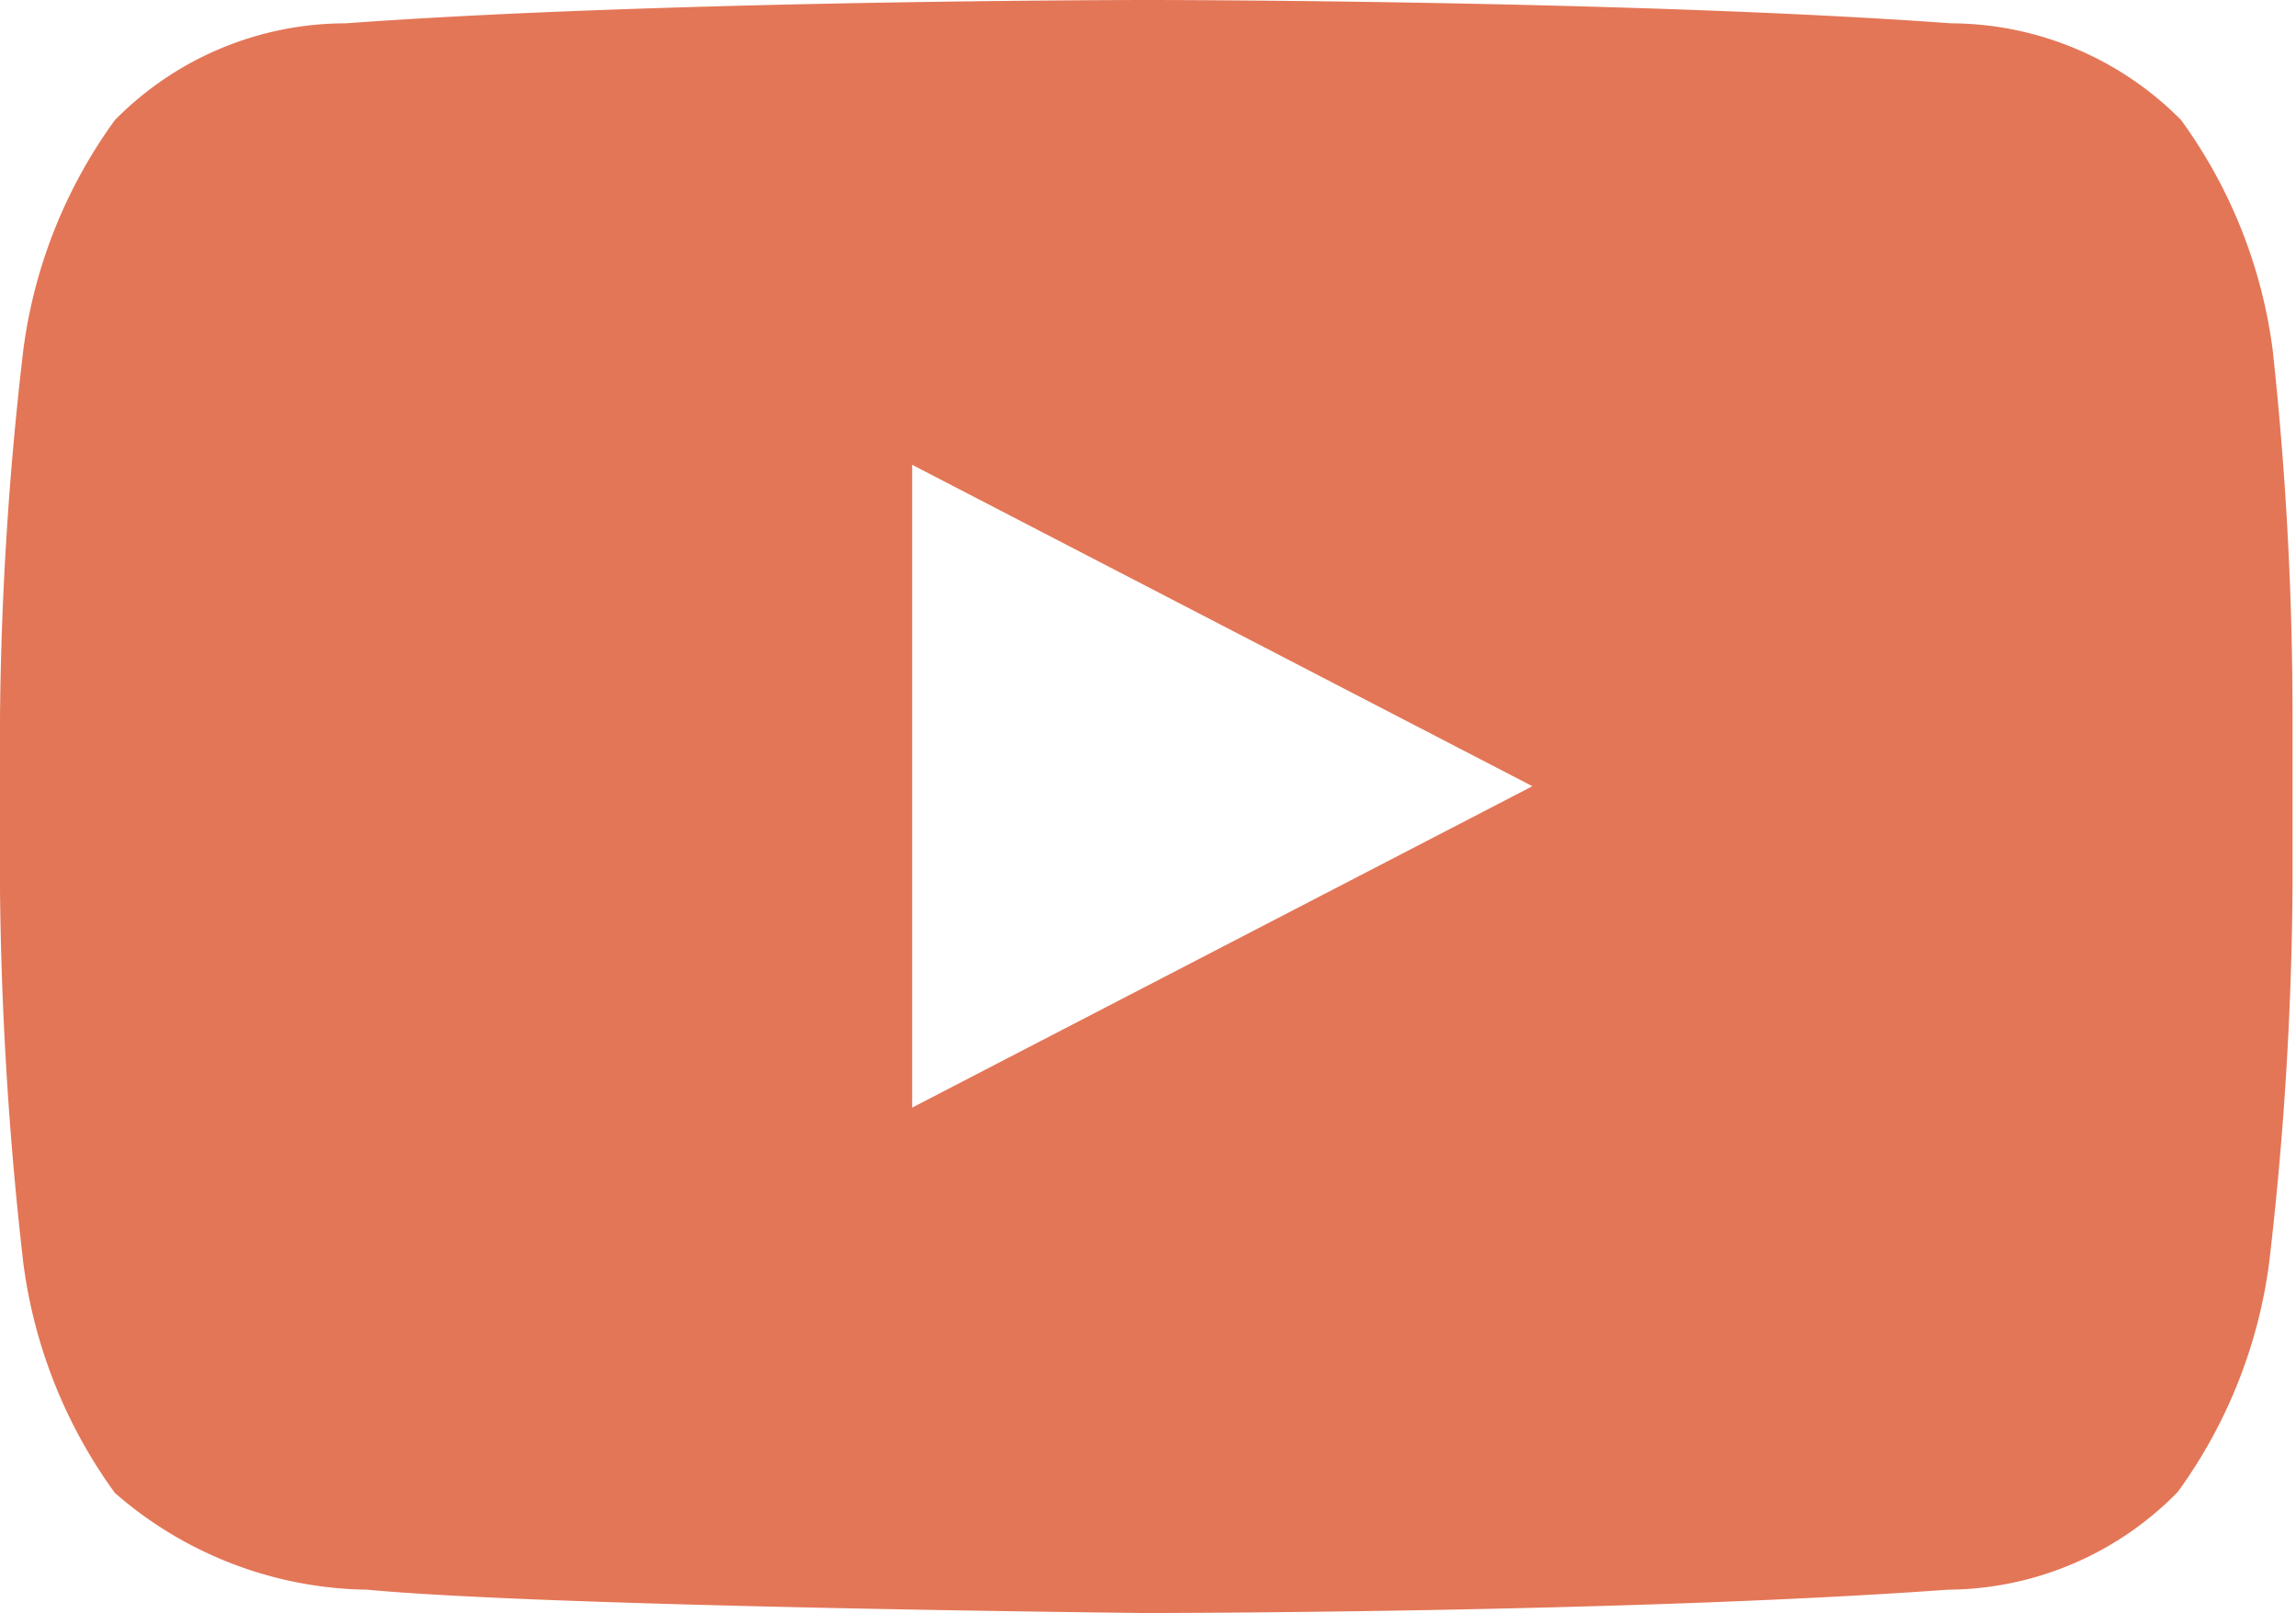
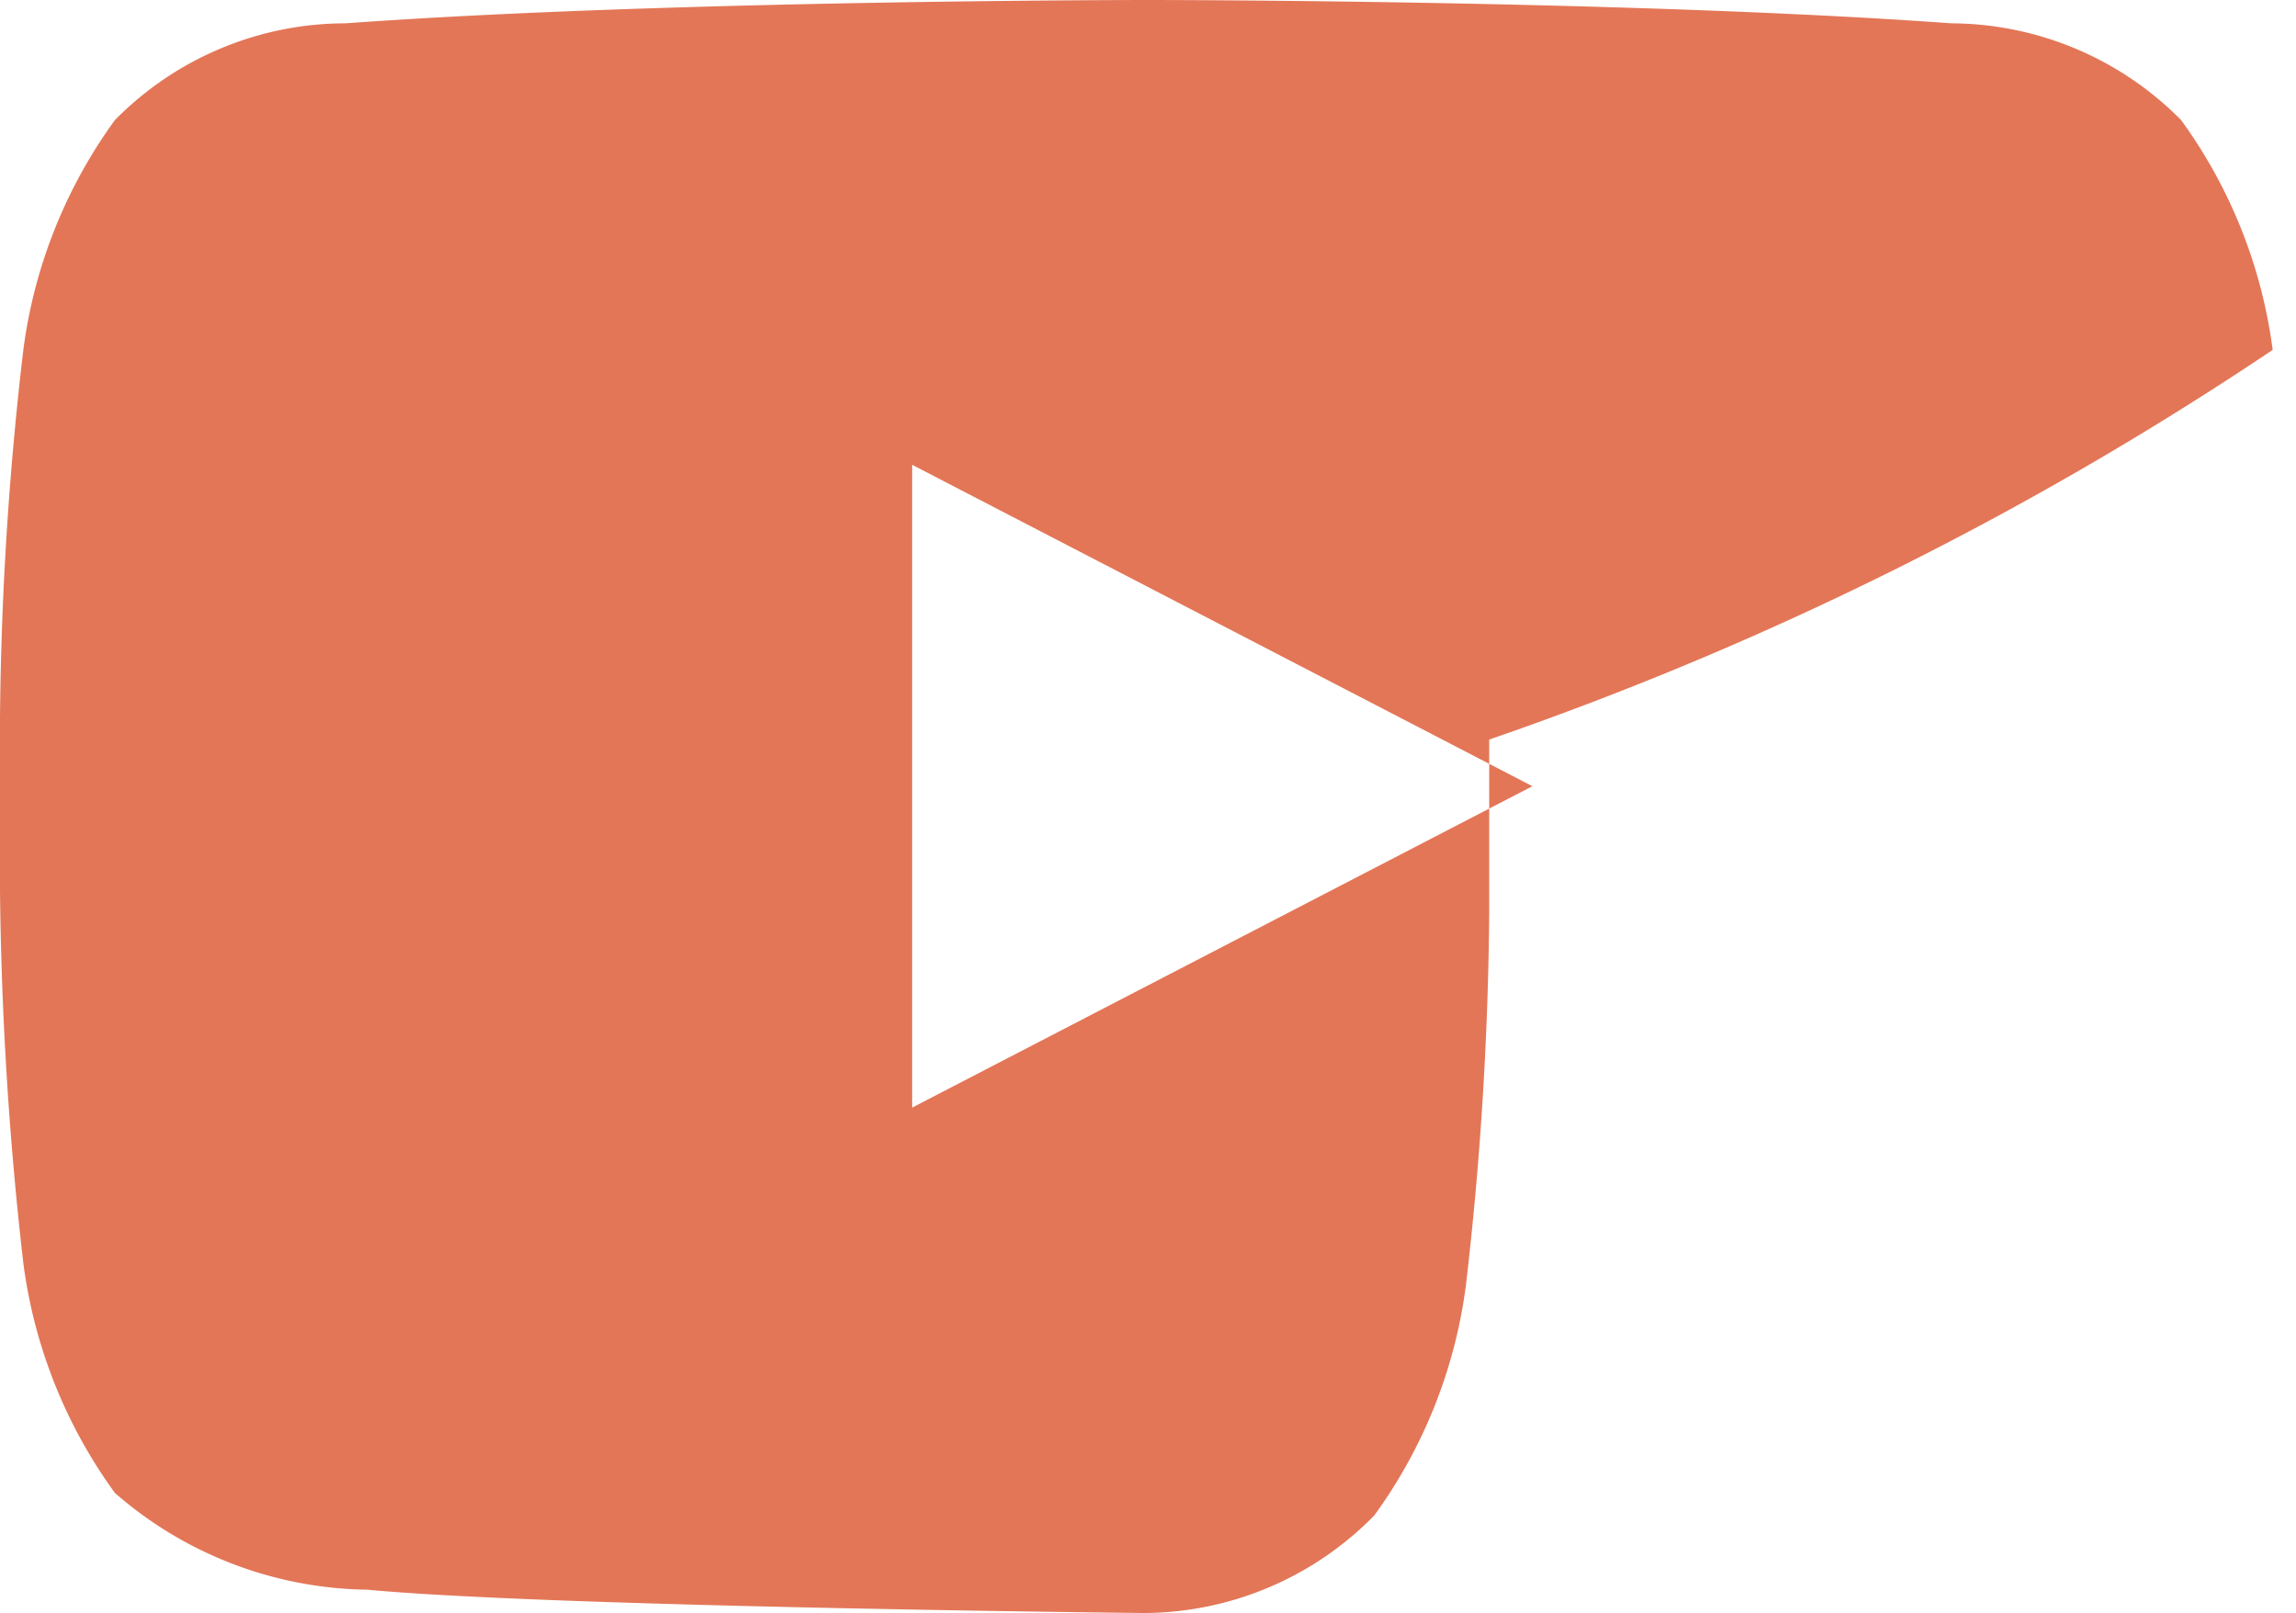
<svg xmlns="http://www.w3.org/2000/svg" viewBox="0 0 26.58 18.67">
  <defs>
    <style>.cls-1{fill:#E37657;}</style>
  </defs>
  <title>Youtube</title>
  <g id="Layer_2" data-name="Layer 2">
    <g id="Artwork">
      <g id="Lozenge">
-         <path class="cls-1" d="M26.31,4.05a5.79,5.79,0,0,0-1.06-2.66A3.76,3.76,0,0,0,22.59.27C18.87,0,13.29,0,13.29,0h0S7.71,0,4,.27A3.75,3.75,0,0,0,1.33,1.39,5.79,5.79,0,0,0,.27,4.05,39.23,39.23,0,0,0,0,8.3v2a41.26,41.26,0,0,0,.27,4.32,5.79,5.79,0,0,0,1.06,2.66A4.53,4.53,0,0,0,4.25,18.4c2.13.2,9,.27,9,.27s5.58,0,9.3-.27a3.75,3.75,0,0,0,2.66-1.13,5.79,5.79,0,0,0,1.06-2.66,39.64,39.64,0,0,0,.27-4.32v-2A39.23,39.23,0,0,0,26.31,4.05ZM10.56,12.82V5.38L17.74,9.1Z" />
+         <path class="cls-1" d="M26.31,4.05a5.79,5.79,0,0,0-1.06-2.66A3.76,3.76,0,0,0,22.59.27C18.87,0,13.29,0,13.29,0h0S7.71,0,4,.27A3.75,3.75,0,0,0,1.33,1.39,5.79,5.79,0,0,0,.27,4.05,39.23,39.23,0,0,0,0,8.3v2a41.26,41.26,0,0,0,.27,4.32,5.79,5.79,0,0,0,1.06,2.66A4.53,4.53,0,0,0,4.25,18.4c2.13.2,9,.27,9,.27a3.75,3.75,0,0,0,2.66-1.13,5.79,5.79,0,0,0,1.06-2.66,39.64,39.64,0,0,0,.27-4.32v-2A39.23,39.23,0,0,0,26.31,4.05ZM10.56,12.82V5.38L17.74,9.1Z" />
      </g>
    </g>
  </g>
</svg>